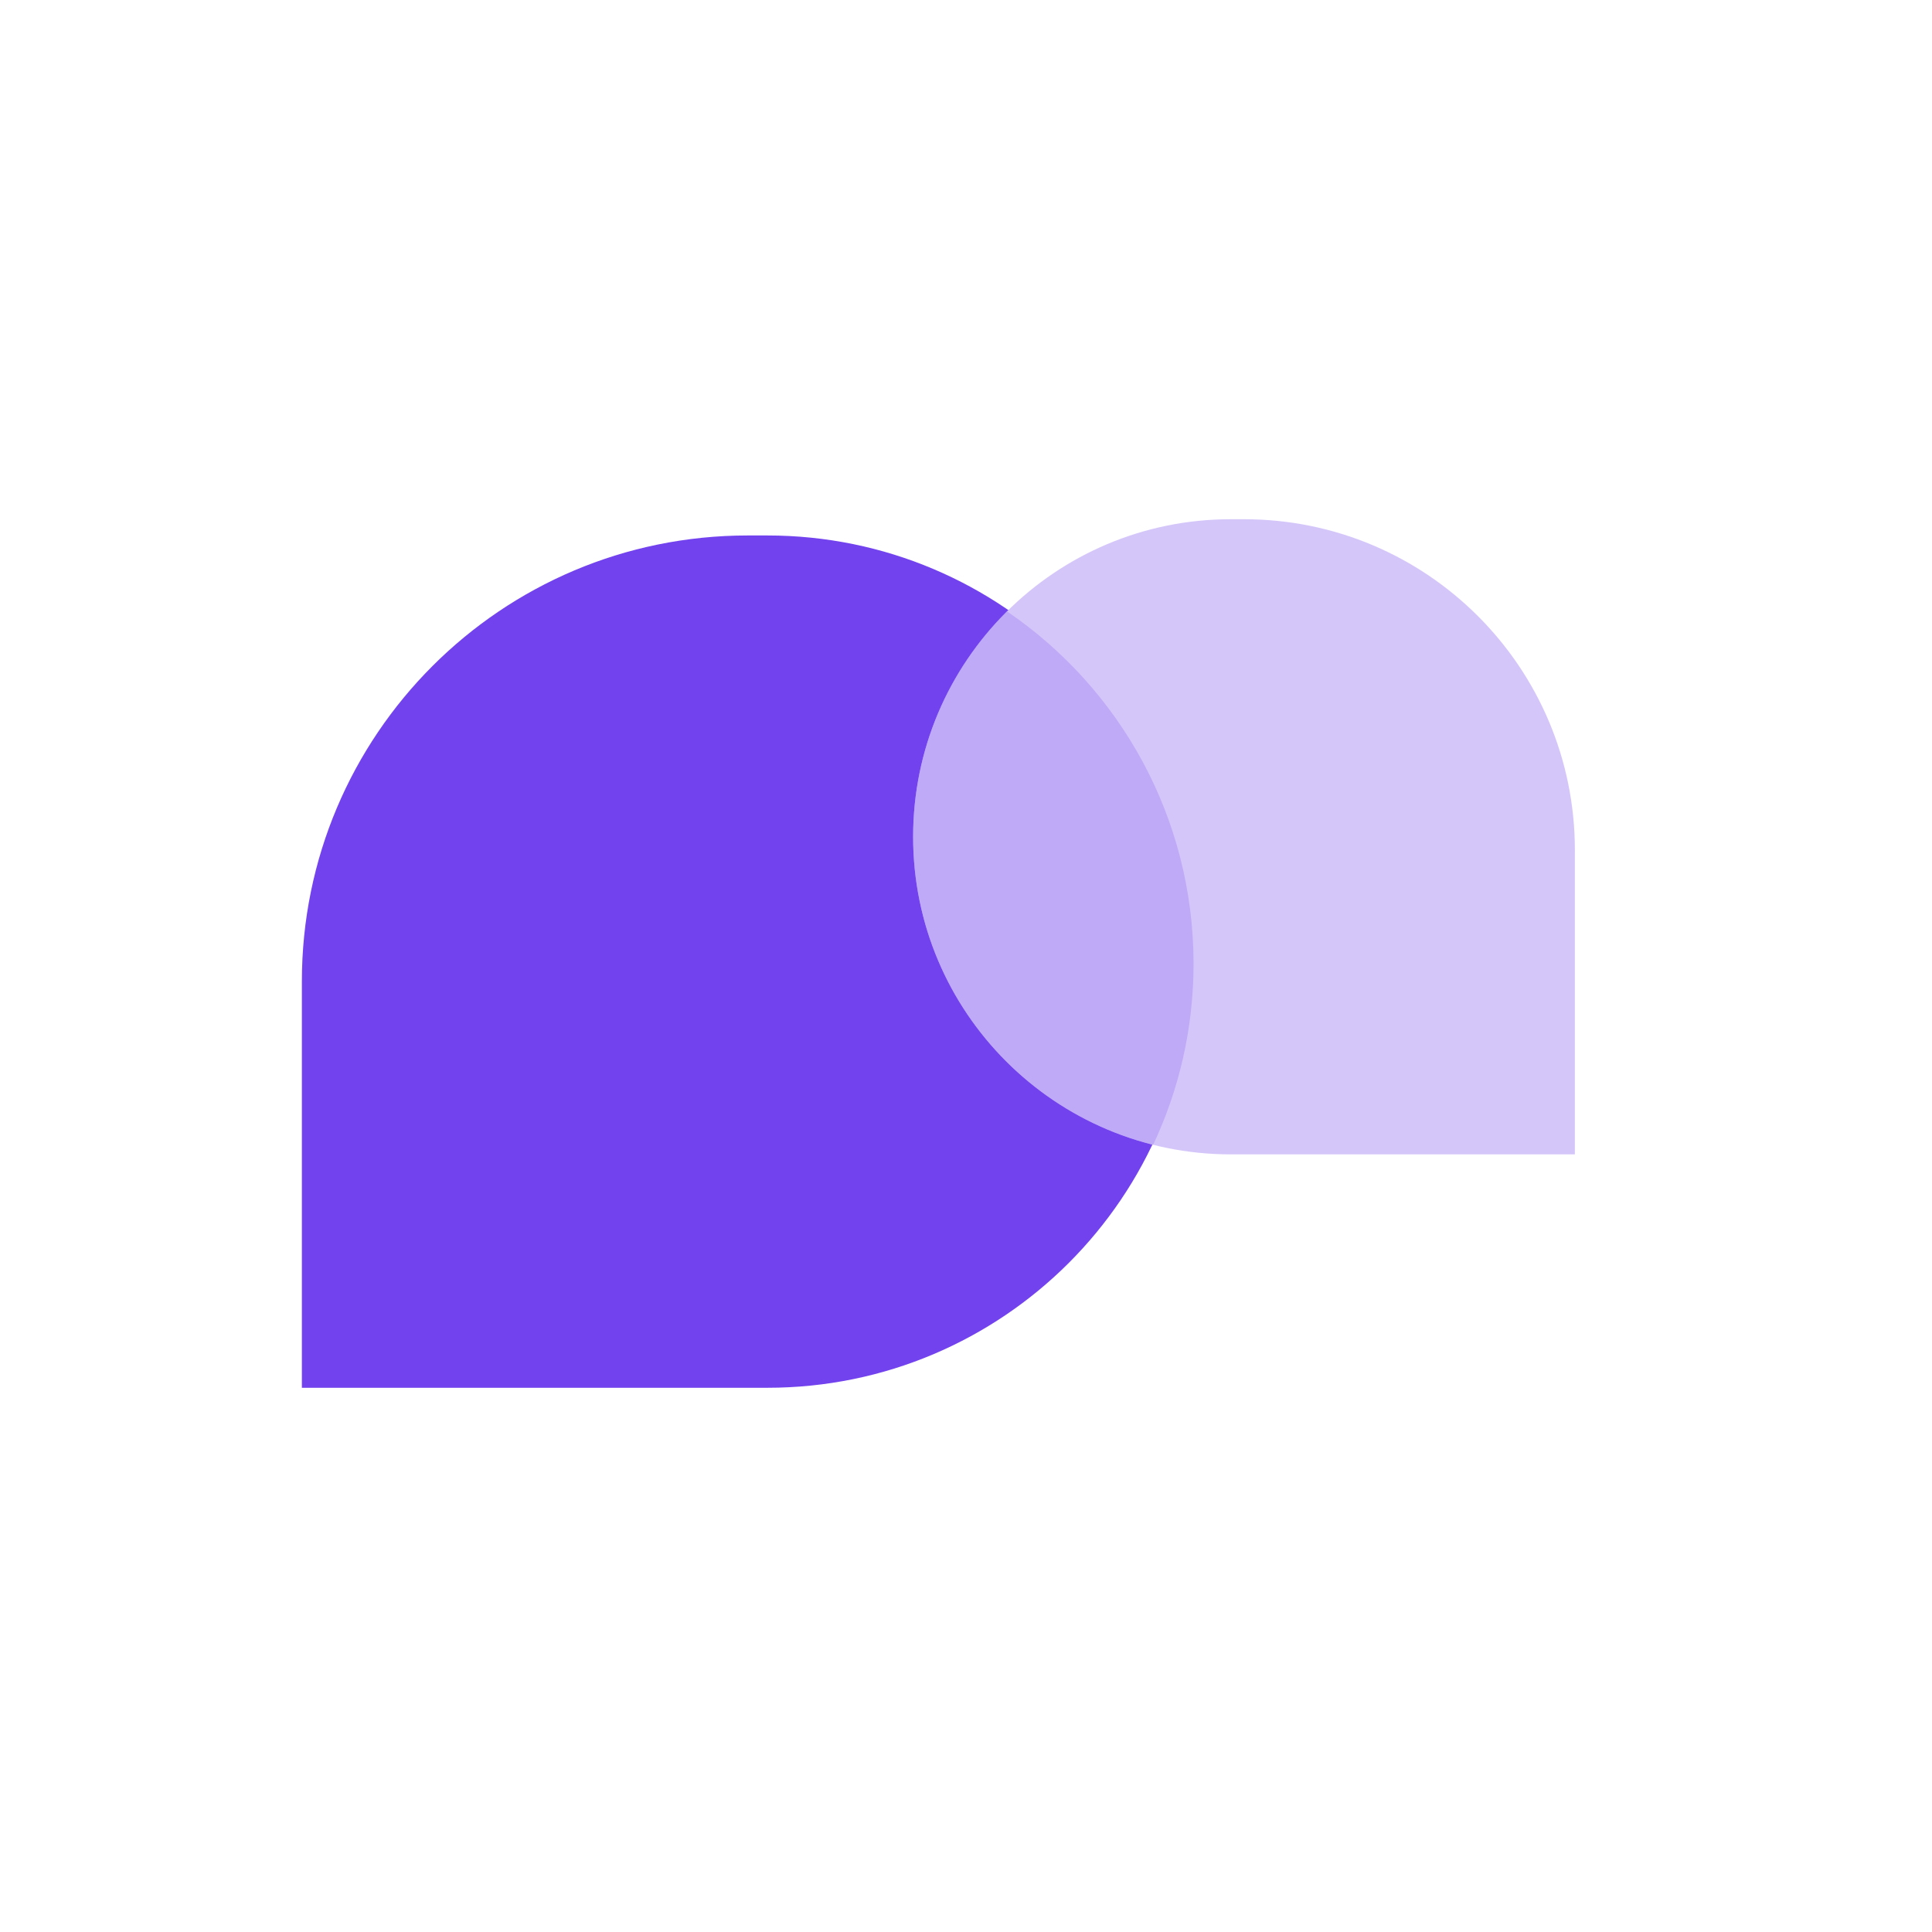
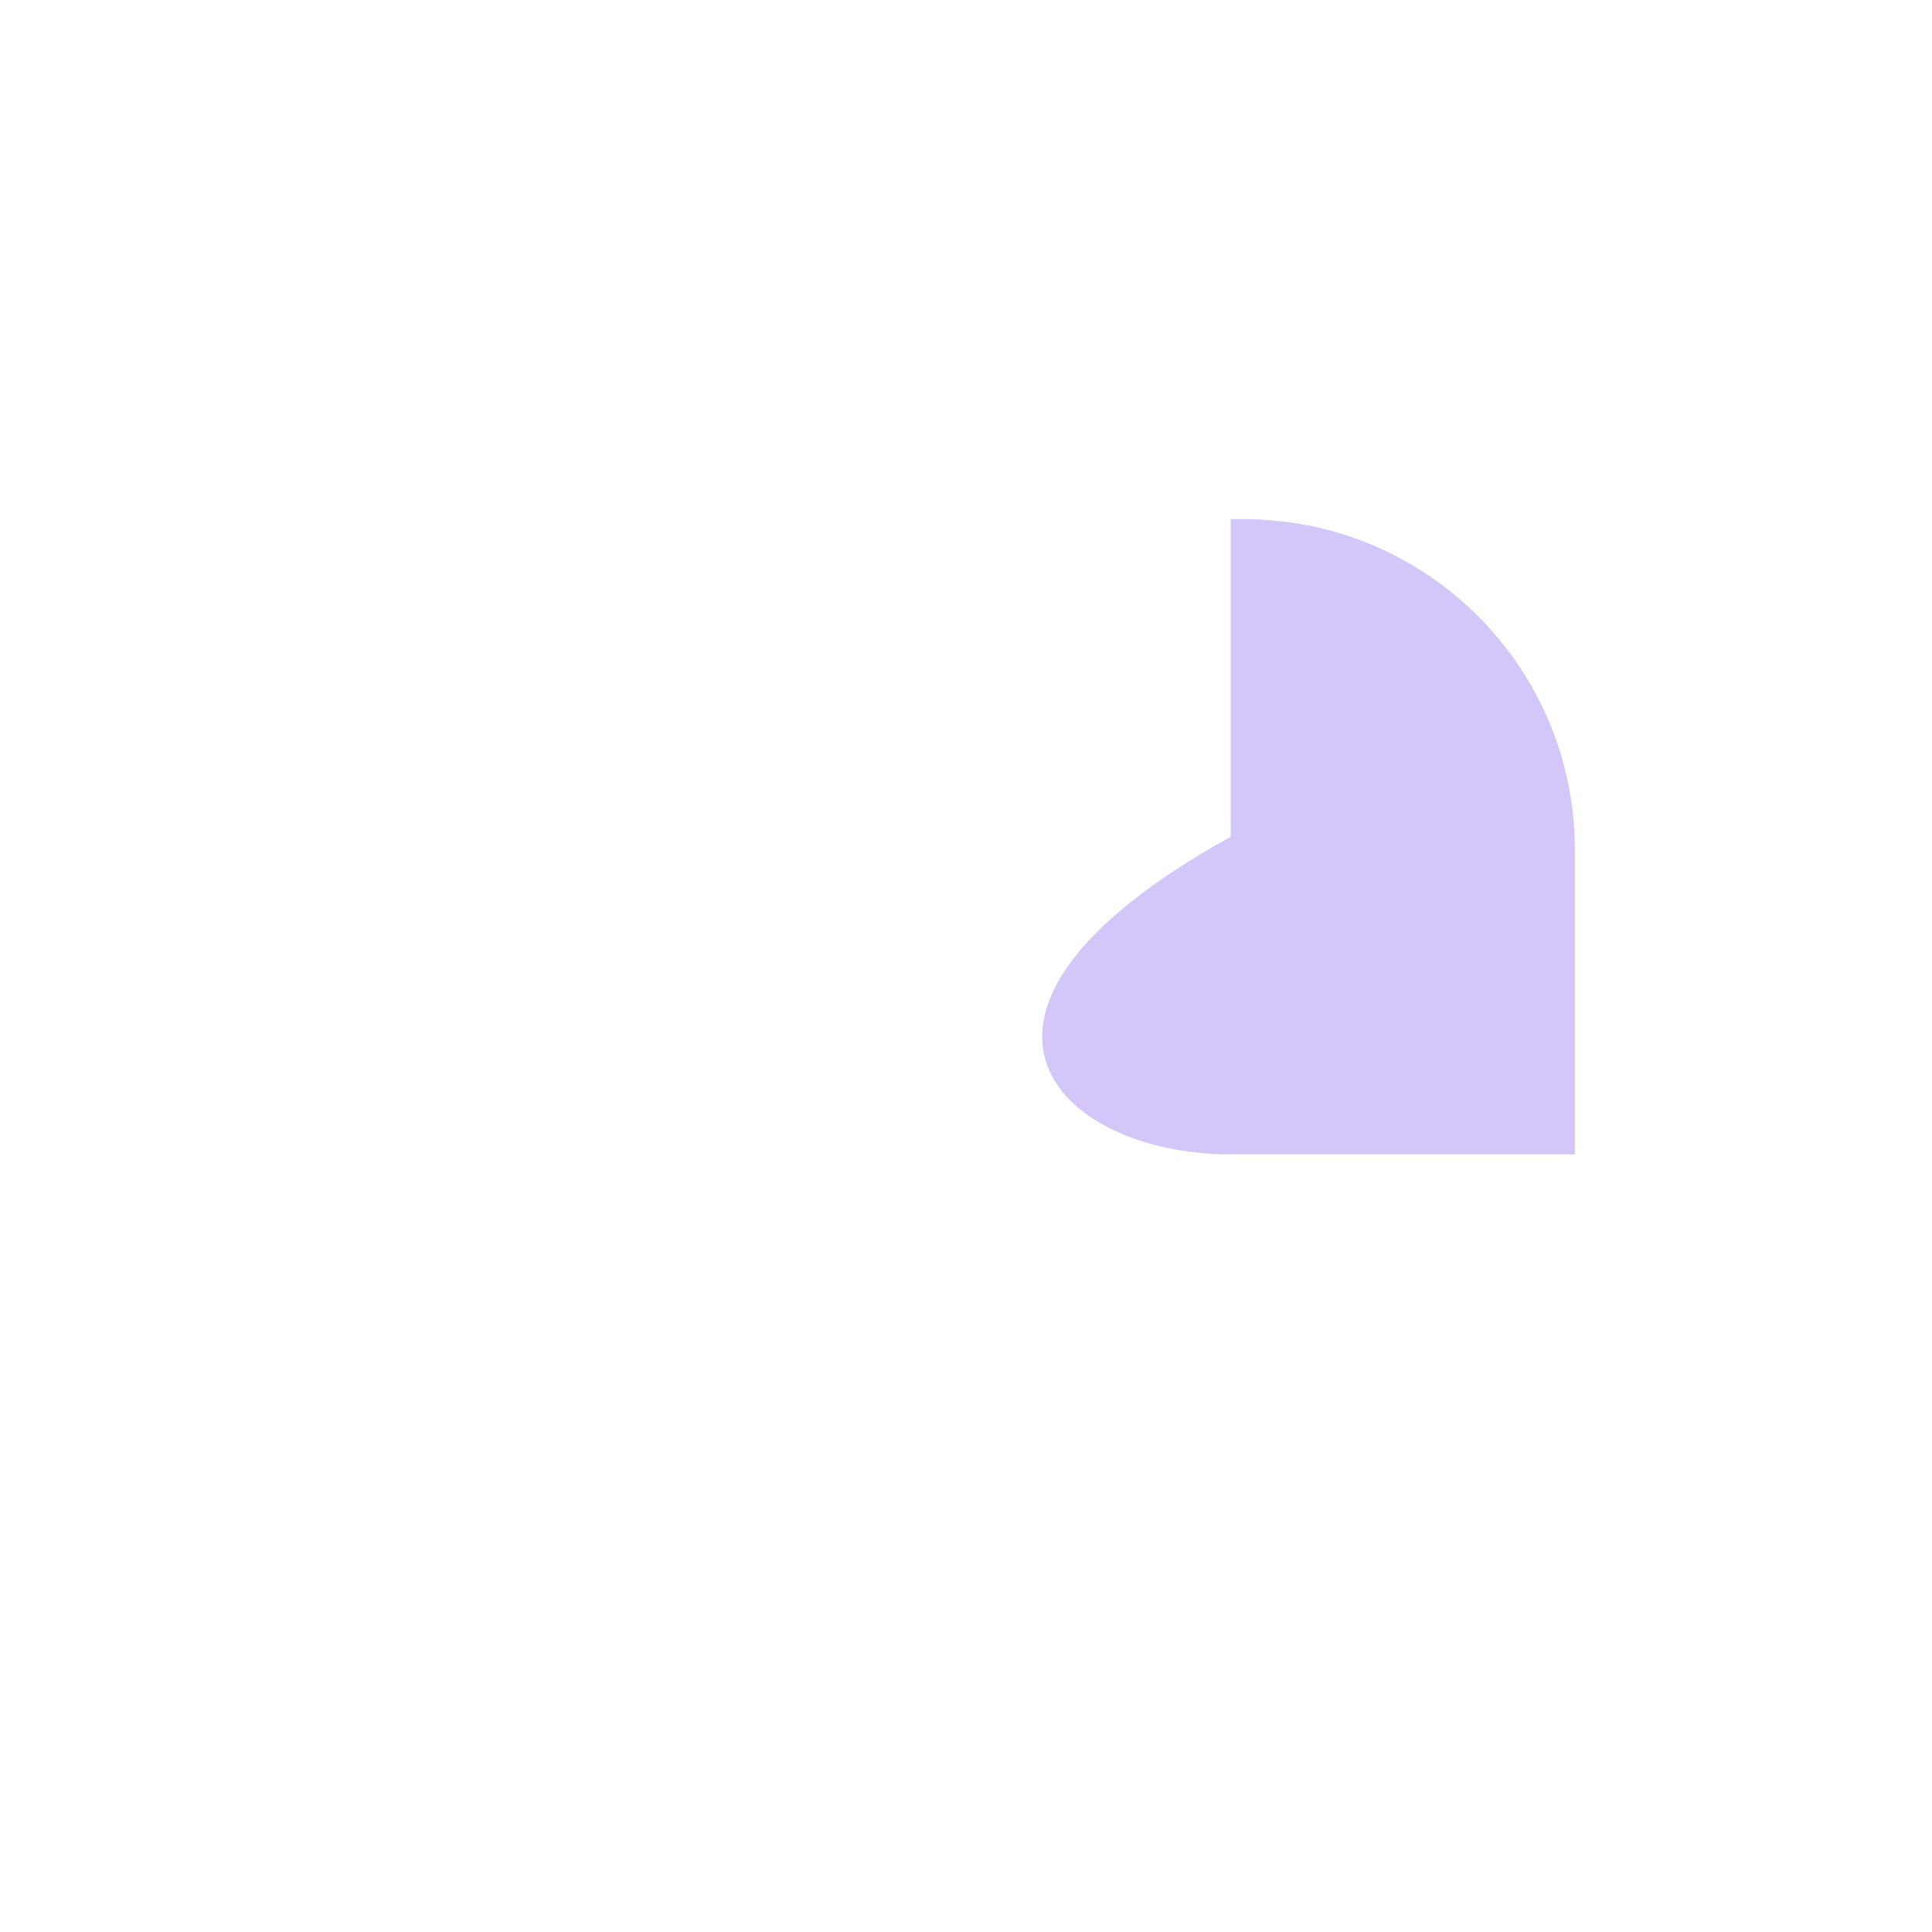
<svg xmlns="http://www.w3.org/2000/svg" width="32" height="32" viewBox="0 0 32 32" fill="none">
-   <path d="M5 16.254C5 12.175 8.306 8.869 12.384 8.869H12.71C16.609 8.869 19.769 12.029 19.769 15.928V15.928C19.769 19.826 16.609 22.986 12.71 22.986H5V16.254Z" fill="#7242EE" />
-   <path d="M26.085 14.08C26.085 11.053 23.631 8.6 20.605 8.6H20.385C17.479 8.6 15.124 10.955 15.124 13.86V13.86C15.124 16.765 17.479 19.12 20.385 19.12H26.085V14.08Z" fill="#D5C6FA" />
-   <path opacity="0.5" d="M16.679 10.126C18.544 11.396 19.769 13.537 19.769 15.964C19.769 17.036 19.528 18.051 19.1 18.961C16.816 18.387 15.125 16.322 15.124 13.86C15.124 12.401 15.719 11.079 16.679 10.126Z" fill="#AA8EF5" />
+   <path d="M26.085 14.08C26.085 11.053 23.631 8.6 20.605 8.6H20.385V13.86C15.124 16.765 17.479 19.12 20.385 19.12H26.085V14.08Z" fill="#D5C6FA" />
</svg>